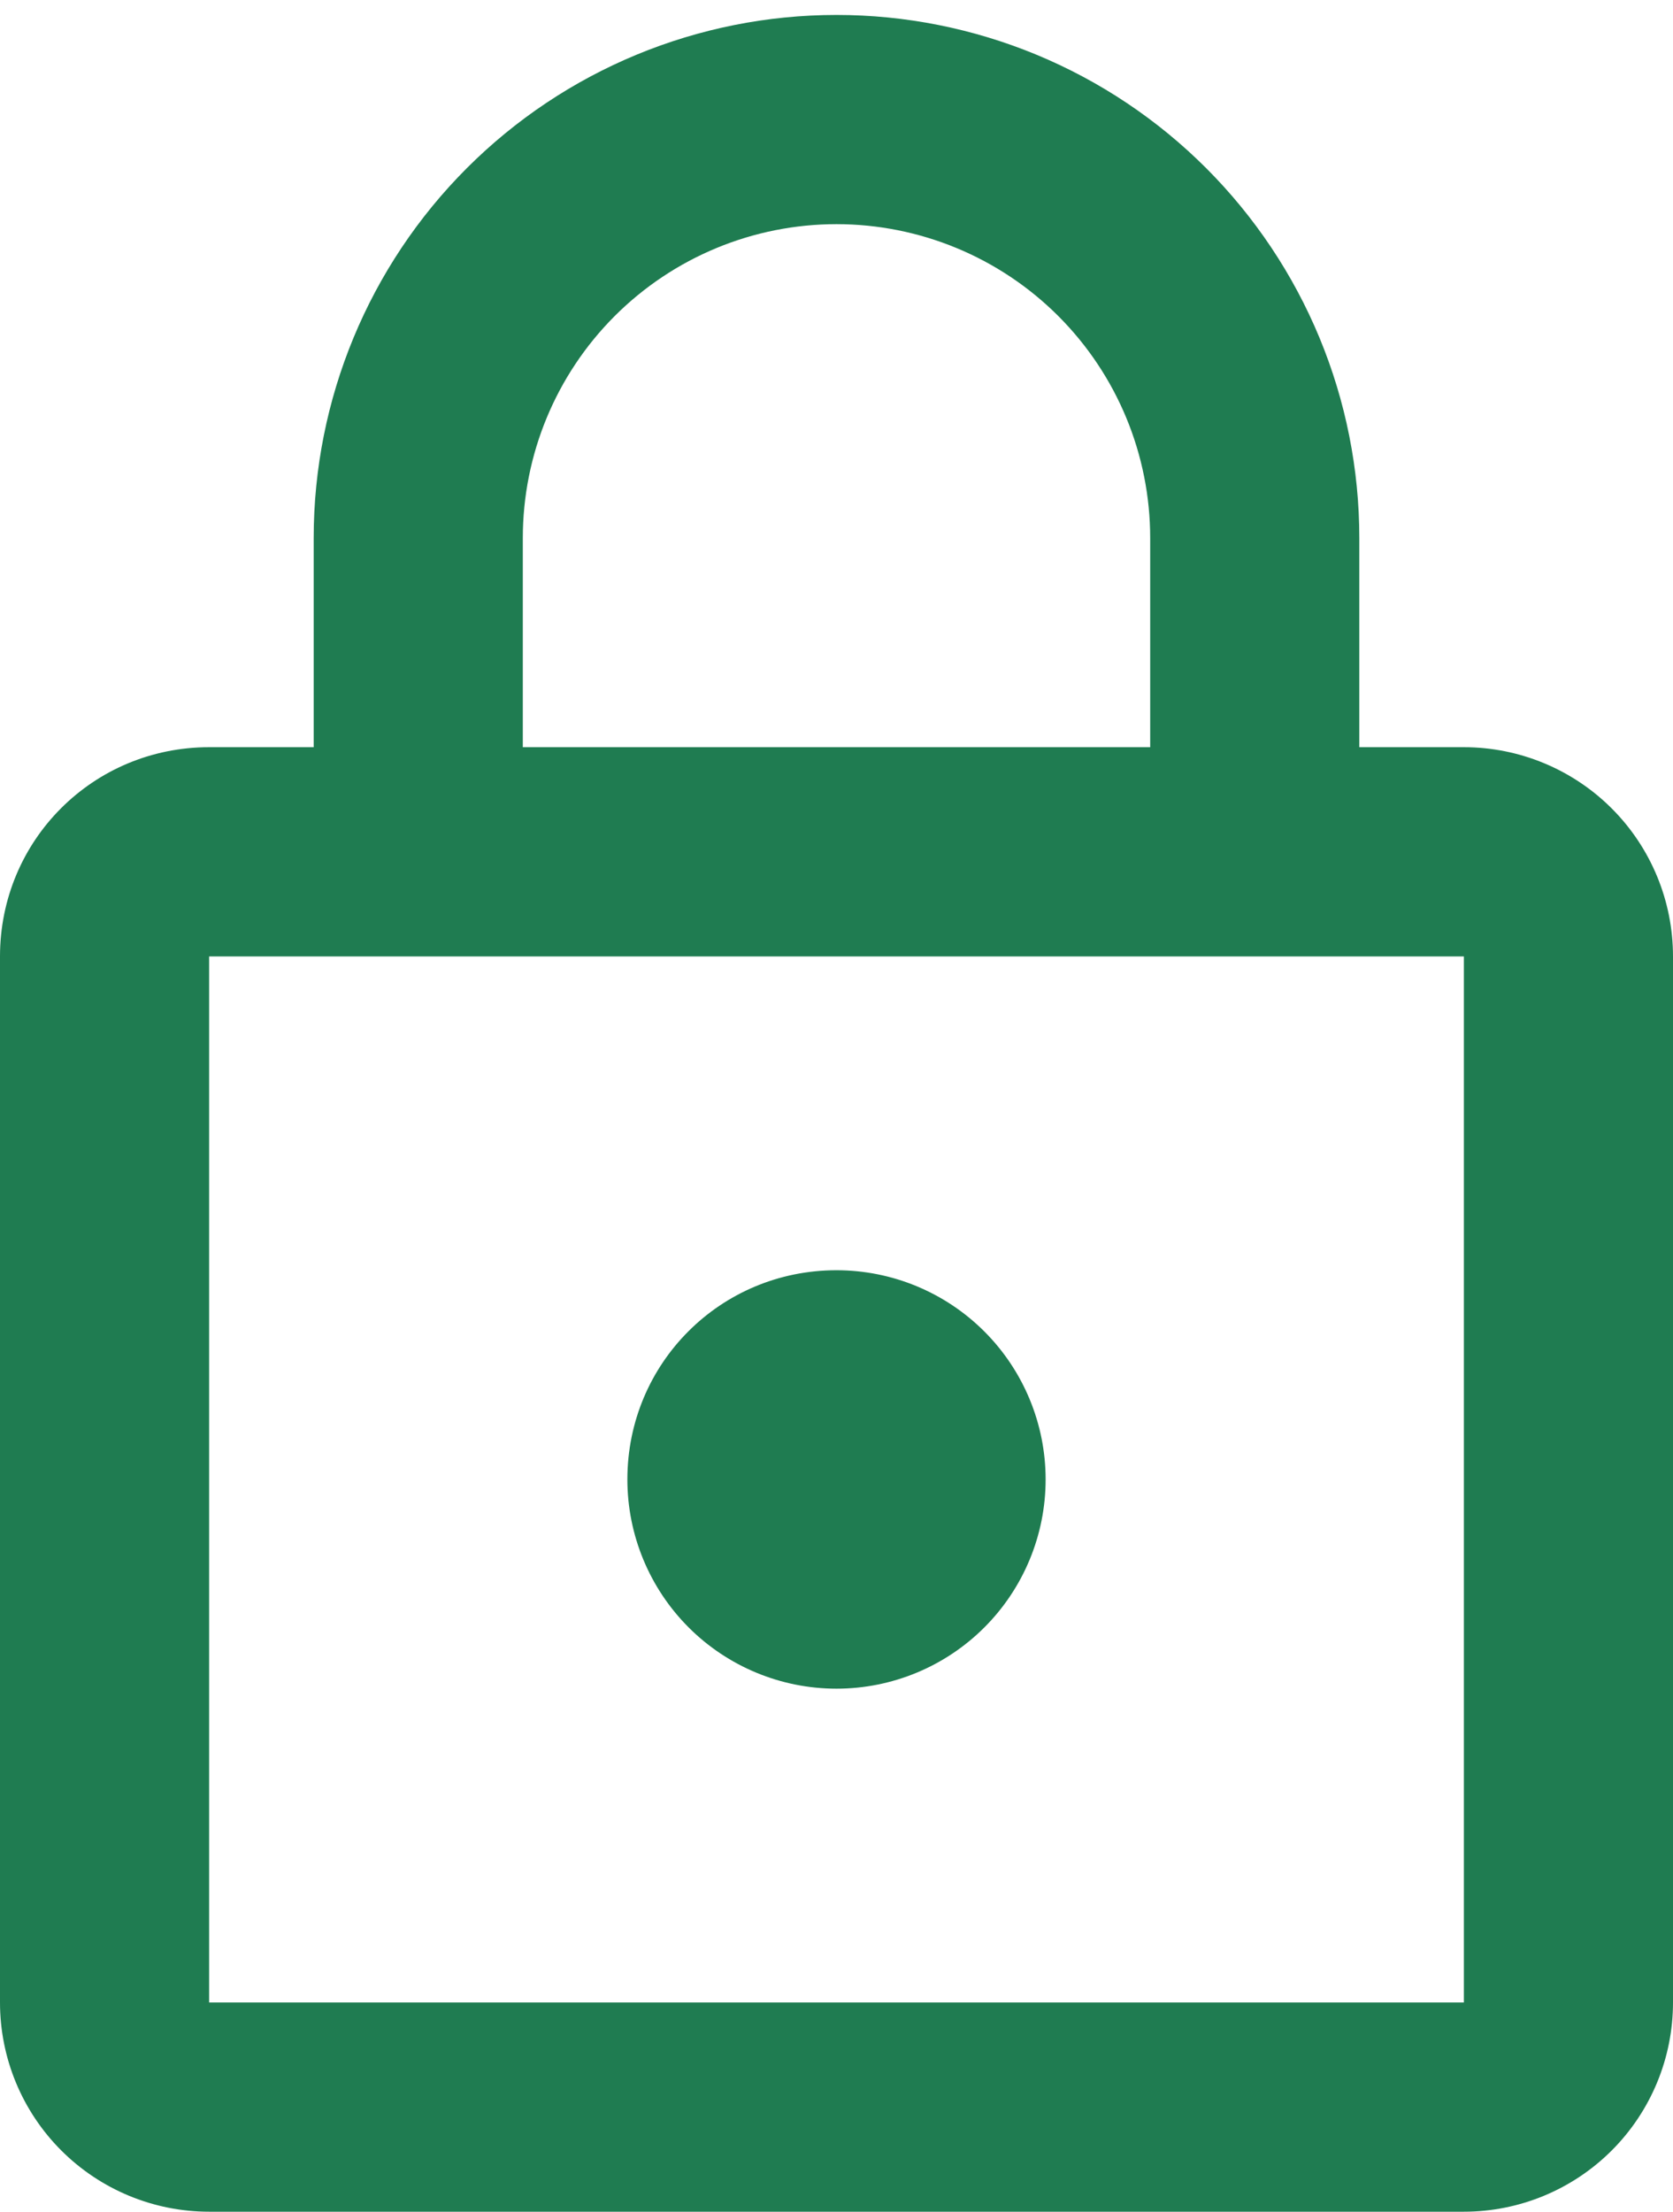
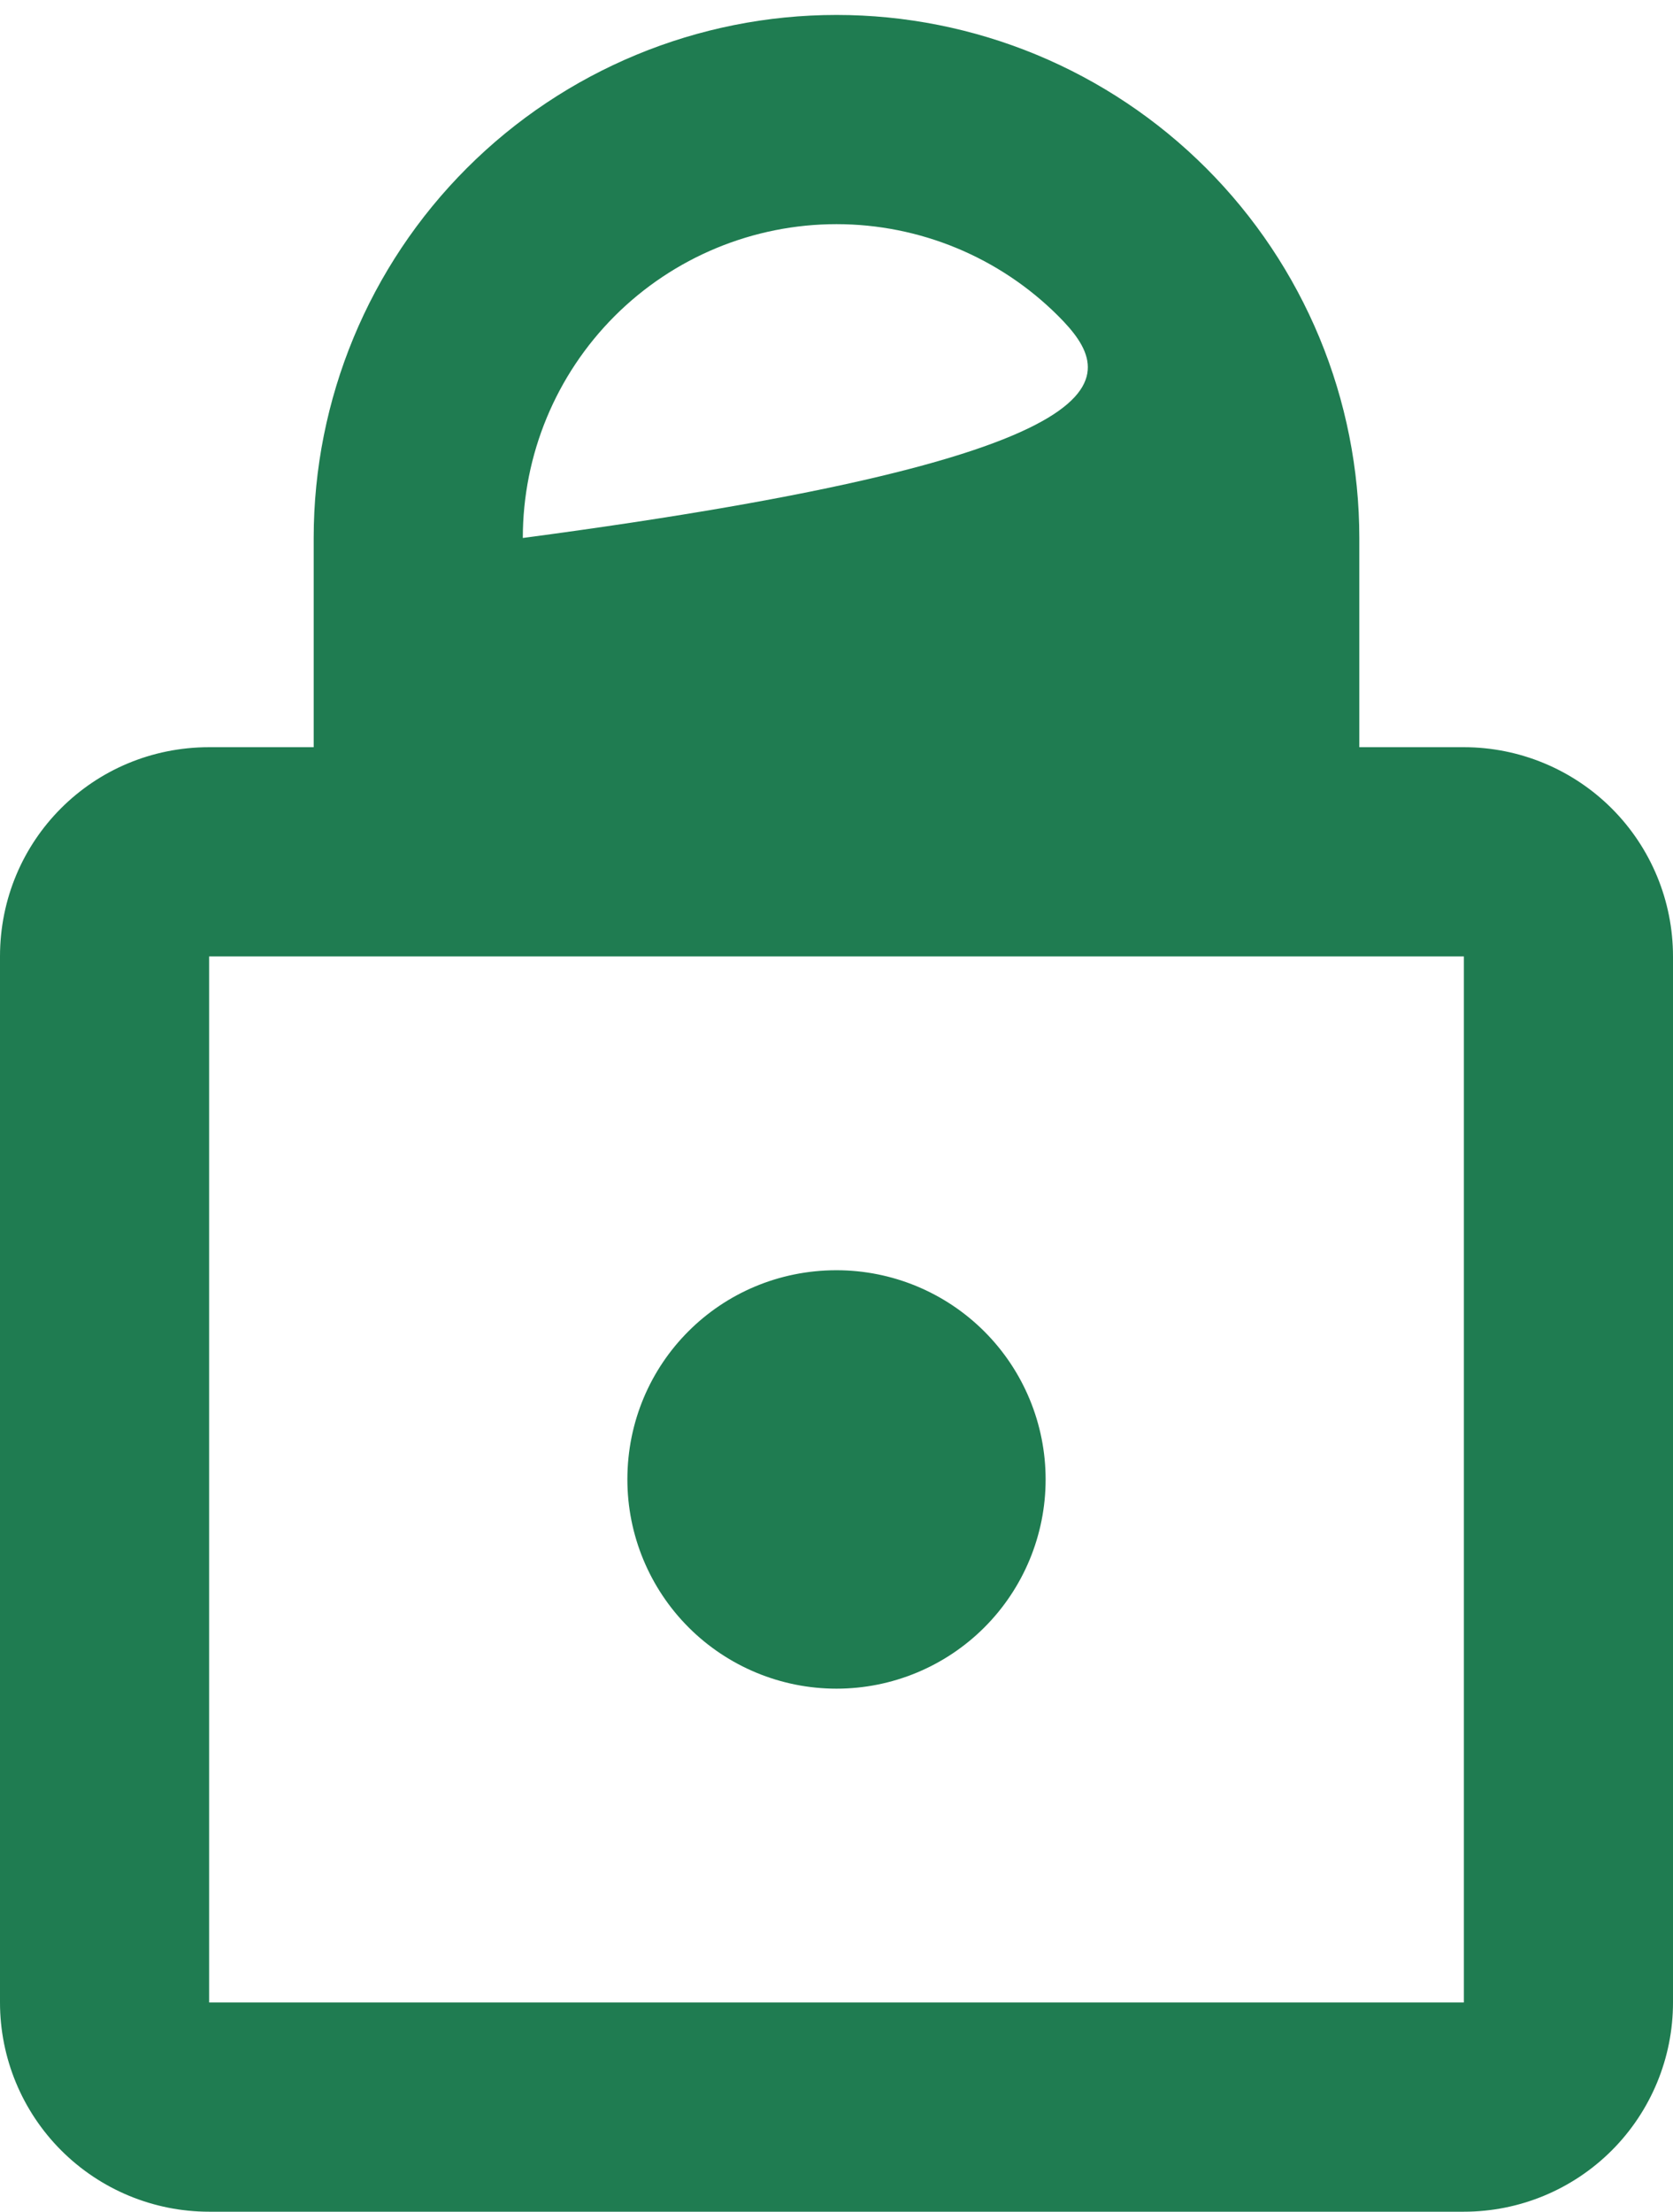
<svg xmlns="http://www.w3.org/2000/svg" fill="none" viewBox="0 0 56 74" height="74" width="56">
-   <path fill="#1F7C51" d="M28 56.5C26.143 56.5 24.363 55.763 23.05 54.45C21.738 53.137 21 51.356 21 49.5C21 45.615 24.115 42.5 28 42.5C29.857 42.5 31.637 43.237 32.95 44.55C34.263 45.863 35 47.644 35 49.5C35 51.356 34.263 53.137 32.95 54.45C31.637 55.763 29.857 56.5 28 56.5ZM49 67V32H7V67H49ZM49 25C50.856 25 52.637 25.738 53.95 27.05C55.263 28.363 56 30.143 56 32V67C56 68.856 55.263 70.637 53.95 71.95C52.637 73.263 50.856 74 49 74H7C5.143 74 3.363 73.263 2.05 71.95C0.737 70.637 0 68.856 0 67V32C0 28.115 3.115 25 7 25H10.5V18C10.5 13.359 12.344 8.908 15.626 5.626C18.907 2.344 23.359 0.5 28 0.5C30.298 0.5 32.574 0.953 34.697 1.832C36.82 2.712 38.749 4.001 40.374 5.626C41.999 7.251 43.288 9.18 44.168 11.303C45.047 13.426 45.5 15.702 45.5 18V25H49ZM28 7.5C25.215 7.5 22.544 8.606 20.575 10.575C18.606 12.544 17.5 15.215 17.5 18V25H38.5V18C38.5 15.215 37.394 12.544 35.425 10.575C33.456 8.606 30.785 7.5 28 7.5Z" />
+   <path fill="#1F7C51" d="M28 56.5C26.143 56.5 24.363 55.763 23.05 54.45C21.738 53.137 21 51.356 21 49.5C21 45.615 24.115 42.5 28 42.5C29.857 42.5 31.637 43.237 32.95 44.55C34.263 45.863 35 47.644 35 49.5C35 51.356 34.263 53.137 32.95 54.45C31.637 55.763 29.857 56.5 28 56.5ZM49 67V32H7V67H49ZM49 25C50.856 25 52.637 25.738 53.95 27.05C55.263 28.363 56 30.143 56 32V67C56 68.856 55.263 70.637 53.95 71.95C52.637 73.263 50.856 74 49 74H7C5.143 74 3.363 73.263 2.05 71.95C0.737 70.637 0 68.856 0 67V32C0 28.115 3.115 25 7 25H10.5V18C10.5 13.359 12.344 8.908 15.626 5.626C18.907 2.344 23.359 0.5 28 0.5C30.298 0.5 32.574 0.953 34.697 1.832C36.82 2.712 38.749 4.001 40.374 5.626C41.999 7.251 43.288 9.18 44.168 11.303C45.047 13.426 45.5 15.702 45.5 18V25H49ZM28 7.5C25.215 7.5 22.544 8.606 20.575 10.575C18.606 12.544 17.5 15.215 17.5 18V25V18C38.5 15.215 37.394 12.544 35.425 10.575C33.456 8.606 30.785 7.5 28 7.5Z" />
</svg>